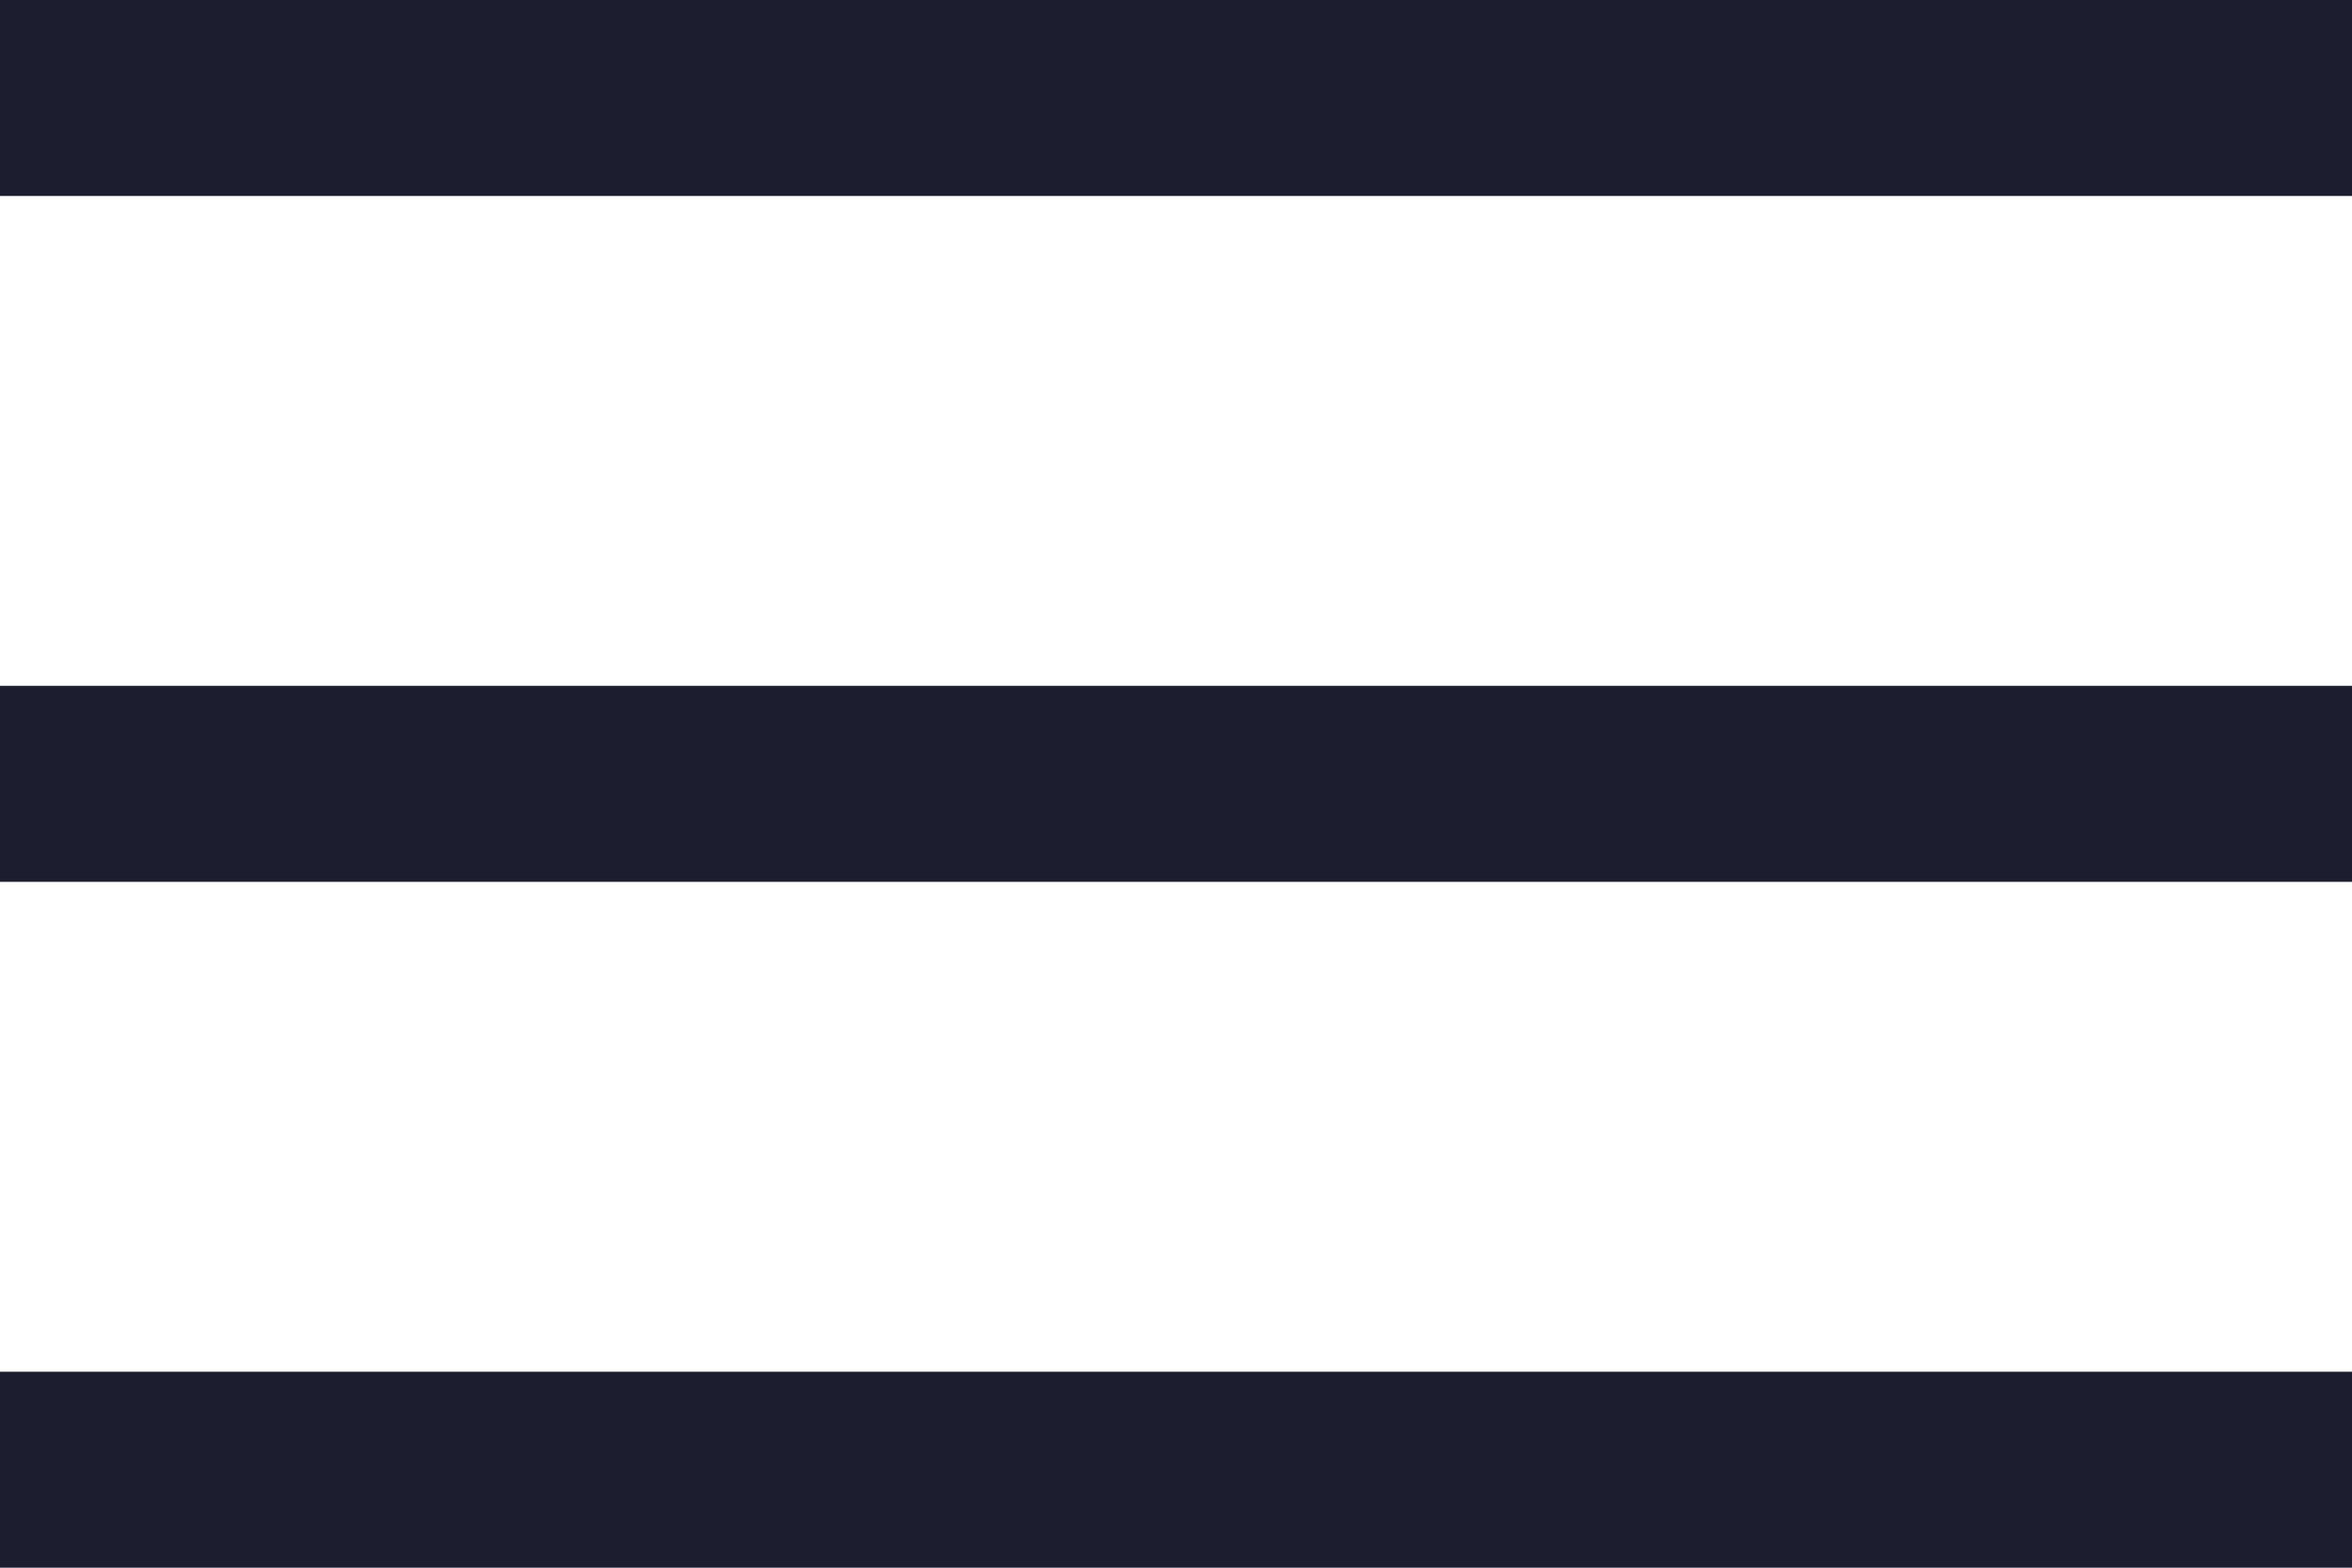
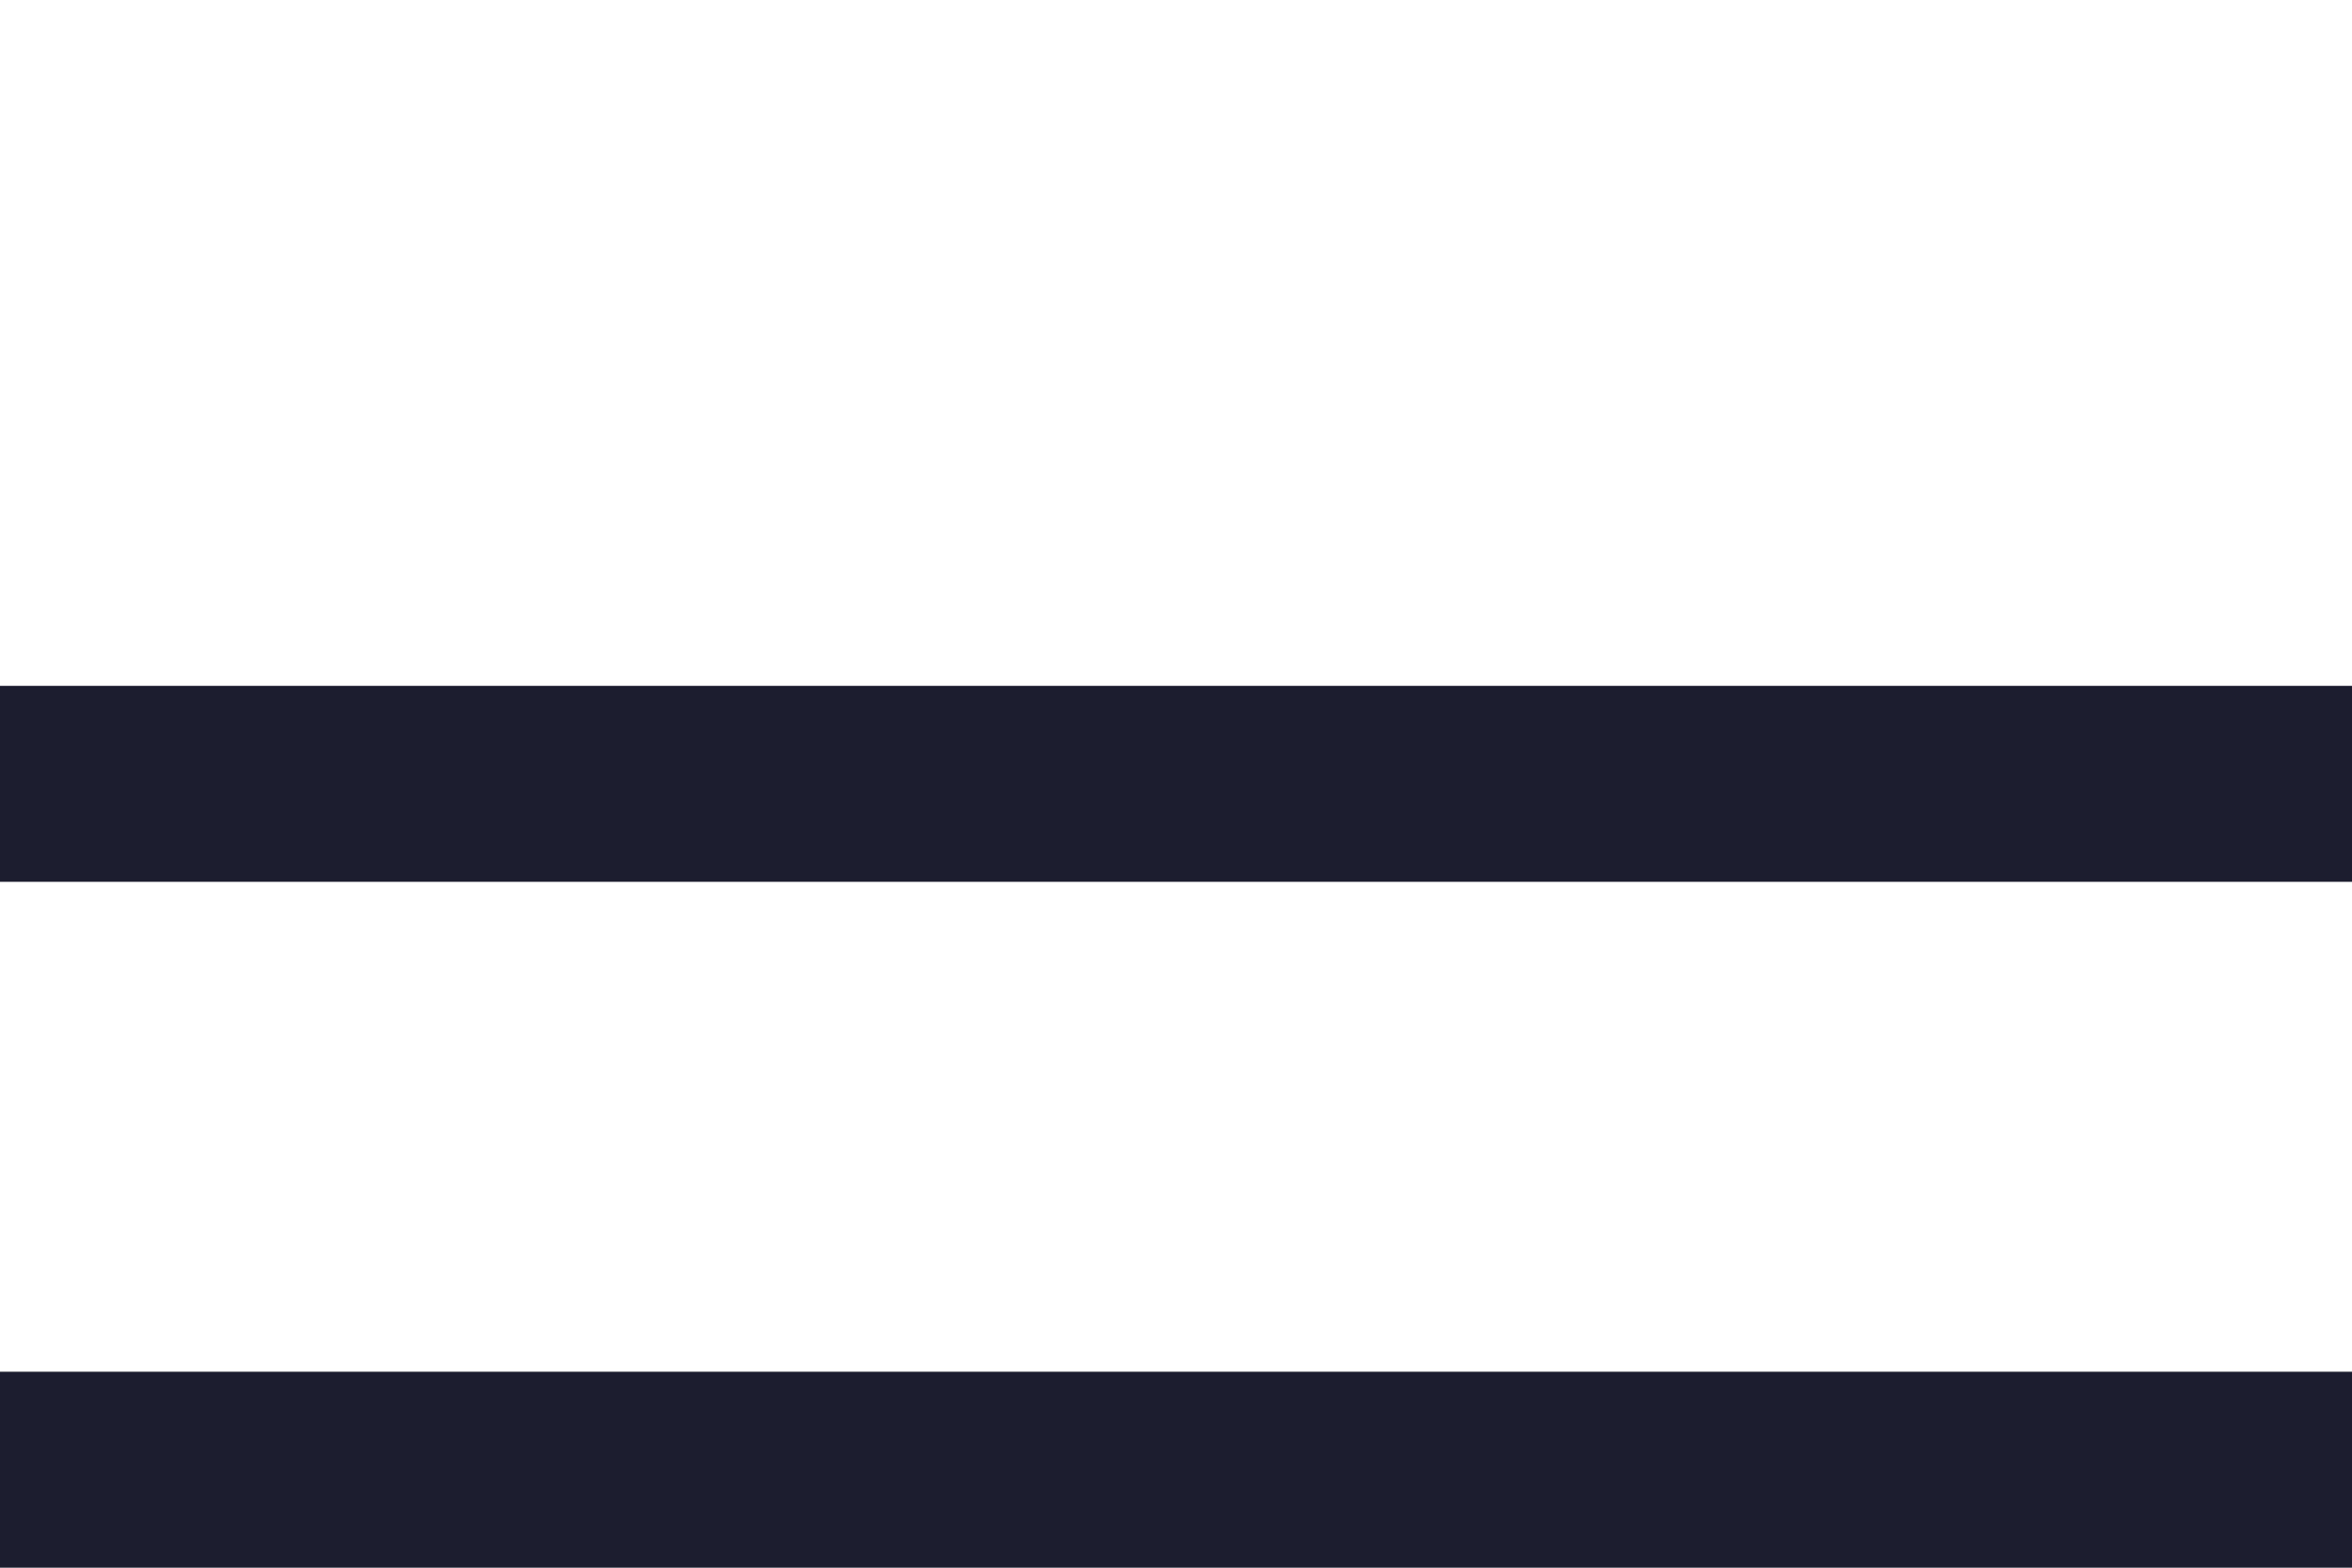
<svg xmlns="http://www.w3.org/2000/svg" width="24" height="16" viewBox="0 0 24 16" fill="none">
  <g id="Group">
    <path id="Vector" d="M1 8H23" stroke="#1C1D2E" stroke-width="2" stroke-miterlimit="10" stroke-linecap="square" />
-     <path id="Vector_2" d="M1 1H23" stroke="#1C1D2E" stroke-width="2" stroke-miterlimit="10" stroke-linecap="square" />
    <path id="Vector_3" d="M1 15H23" stroke="#1C1D2E" stroke-width="2" stroke-miterlimit="10" stroke-linecap="square" />
  </g>
</svg>